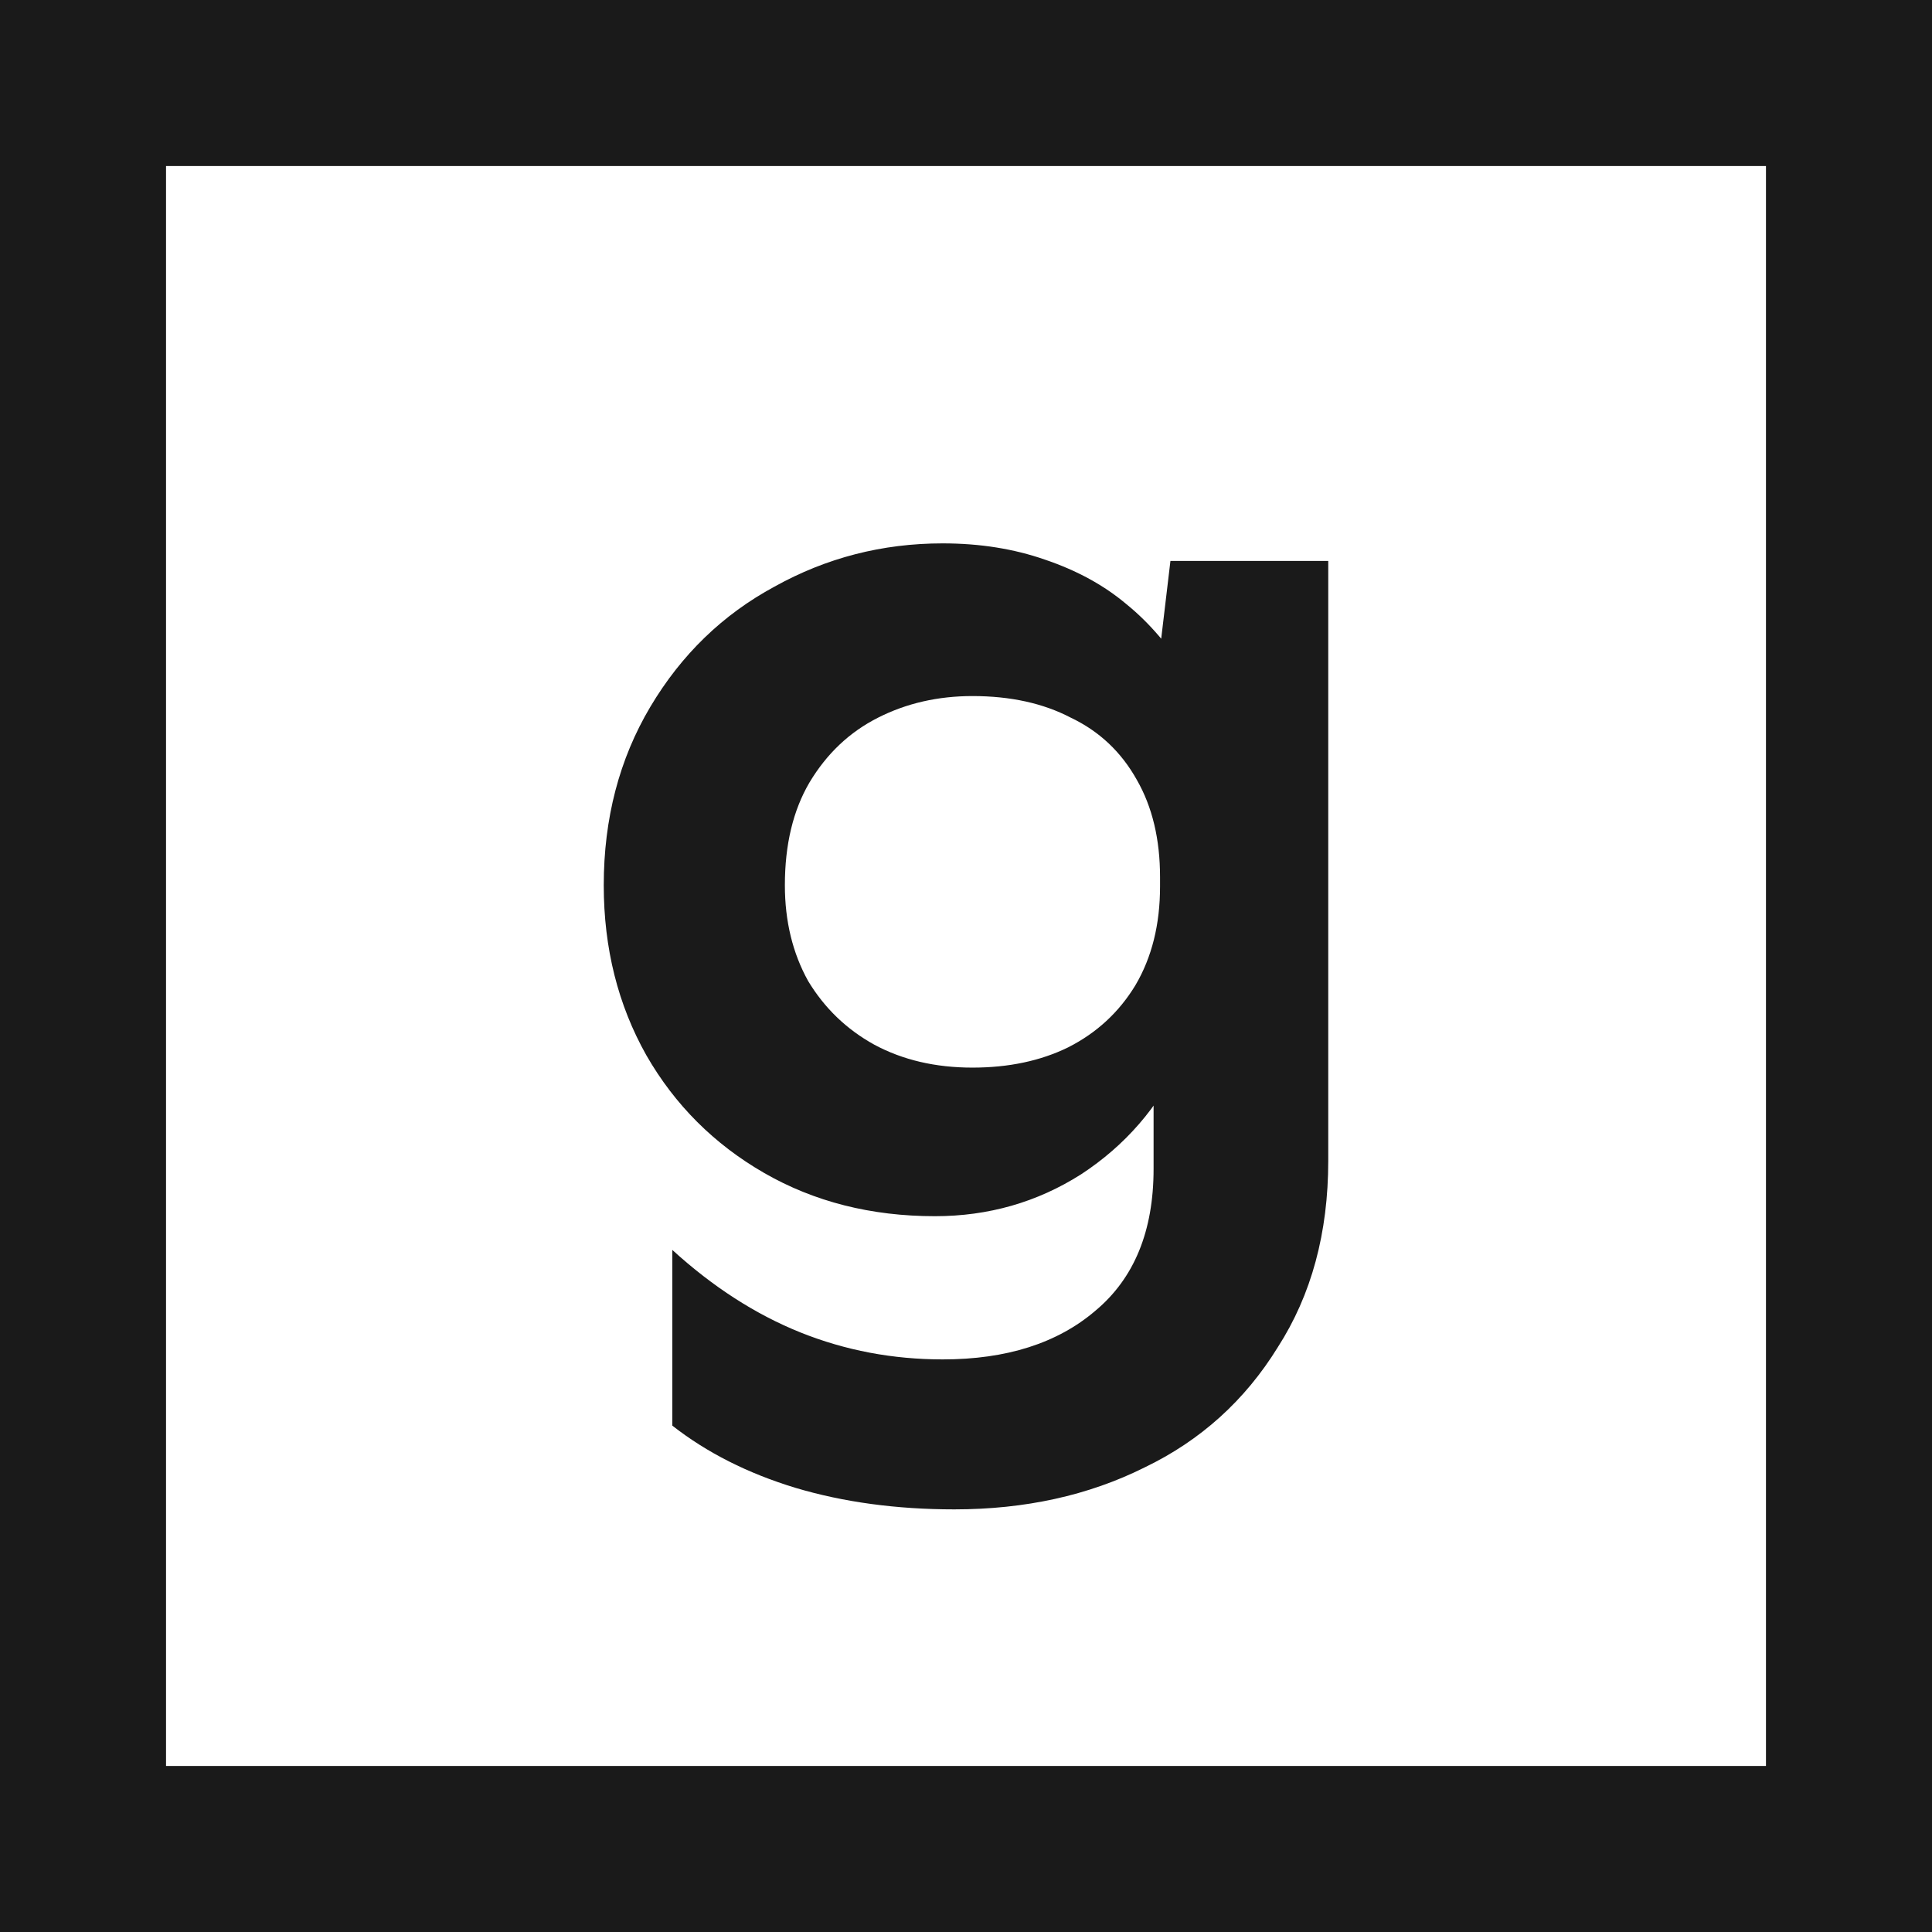
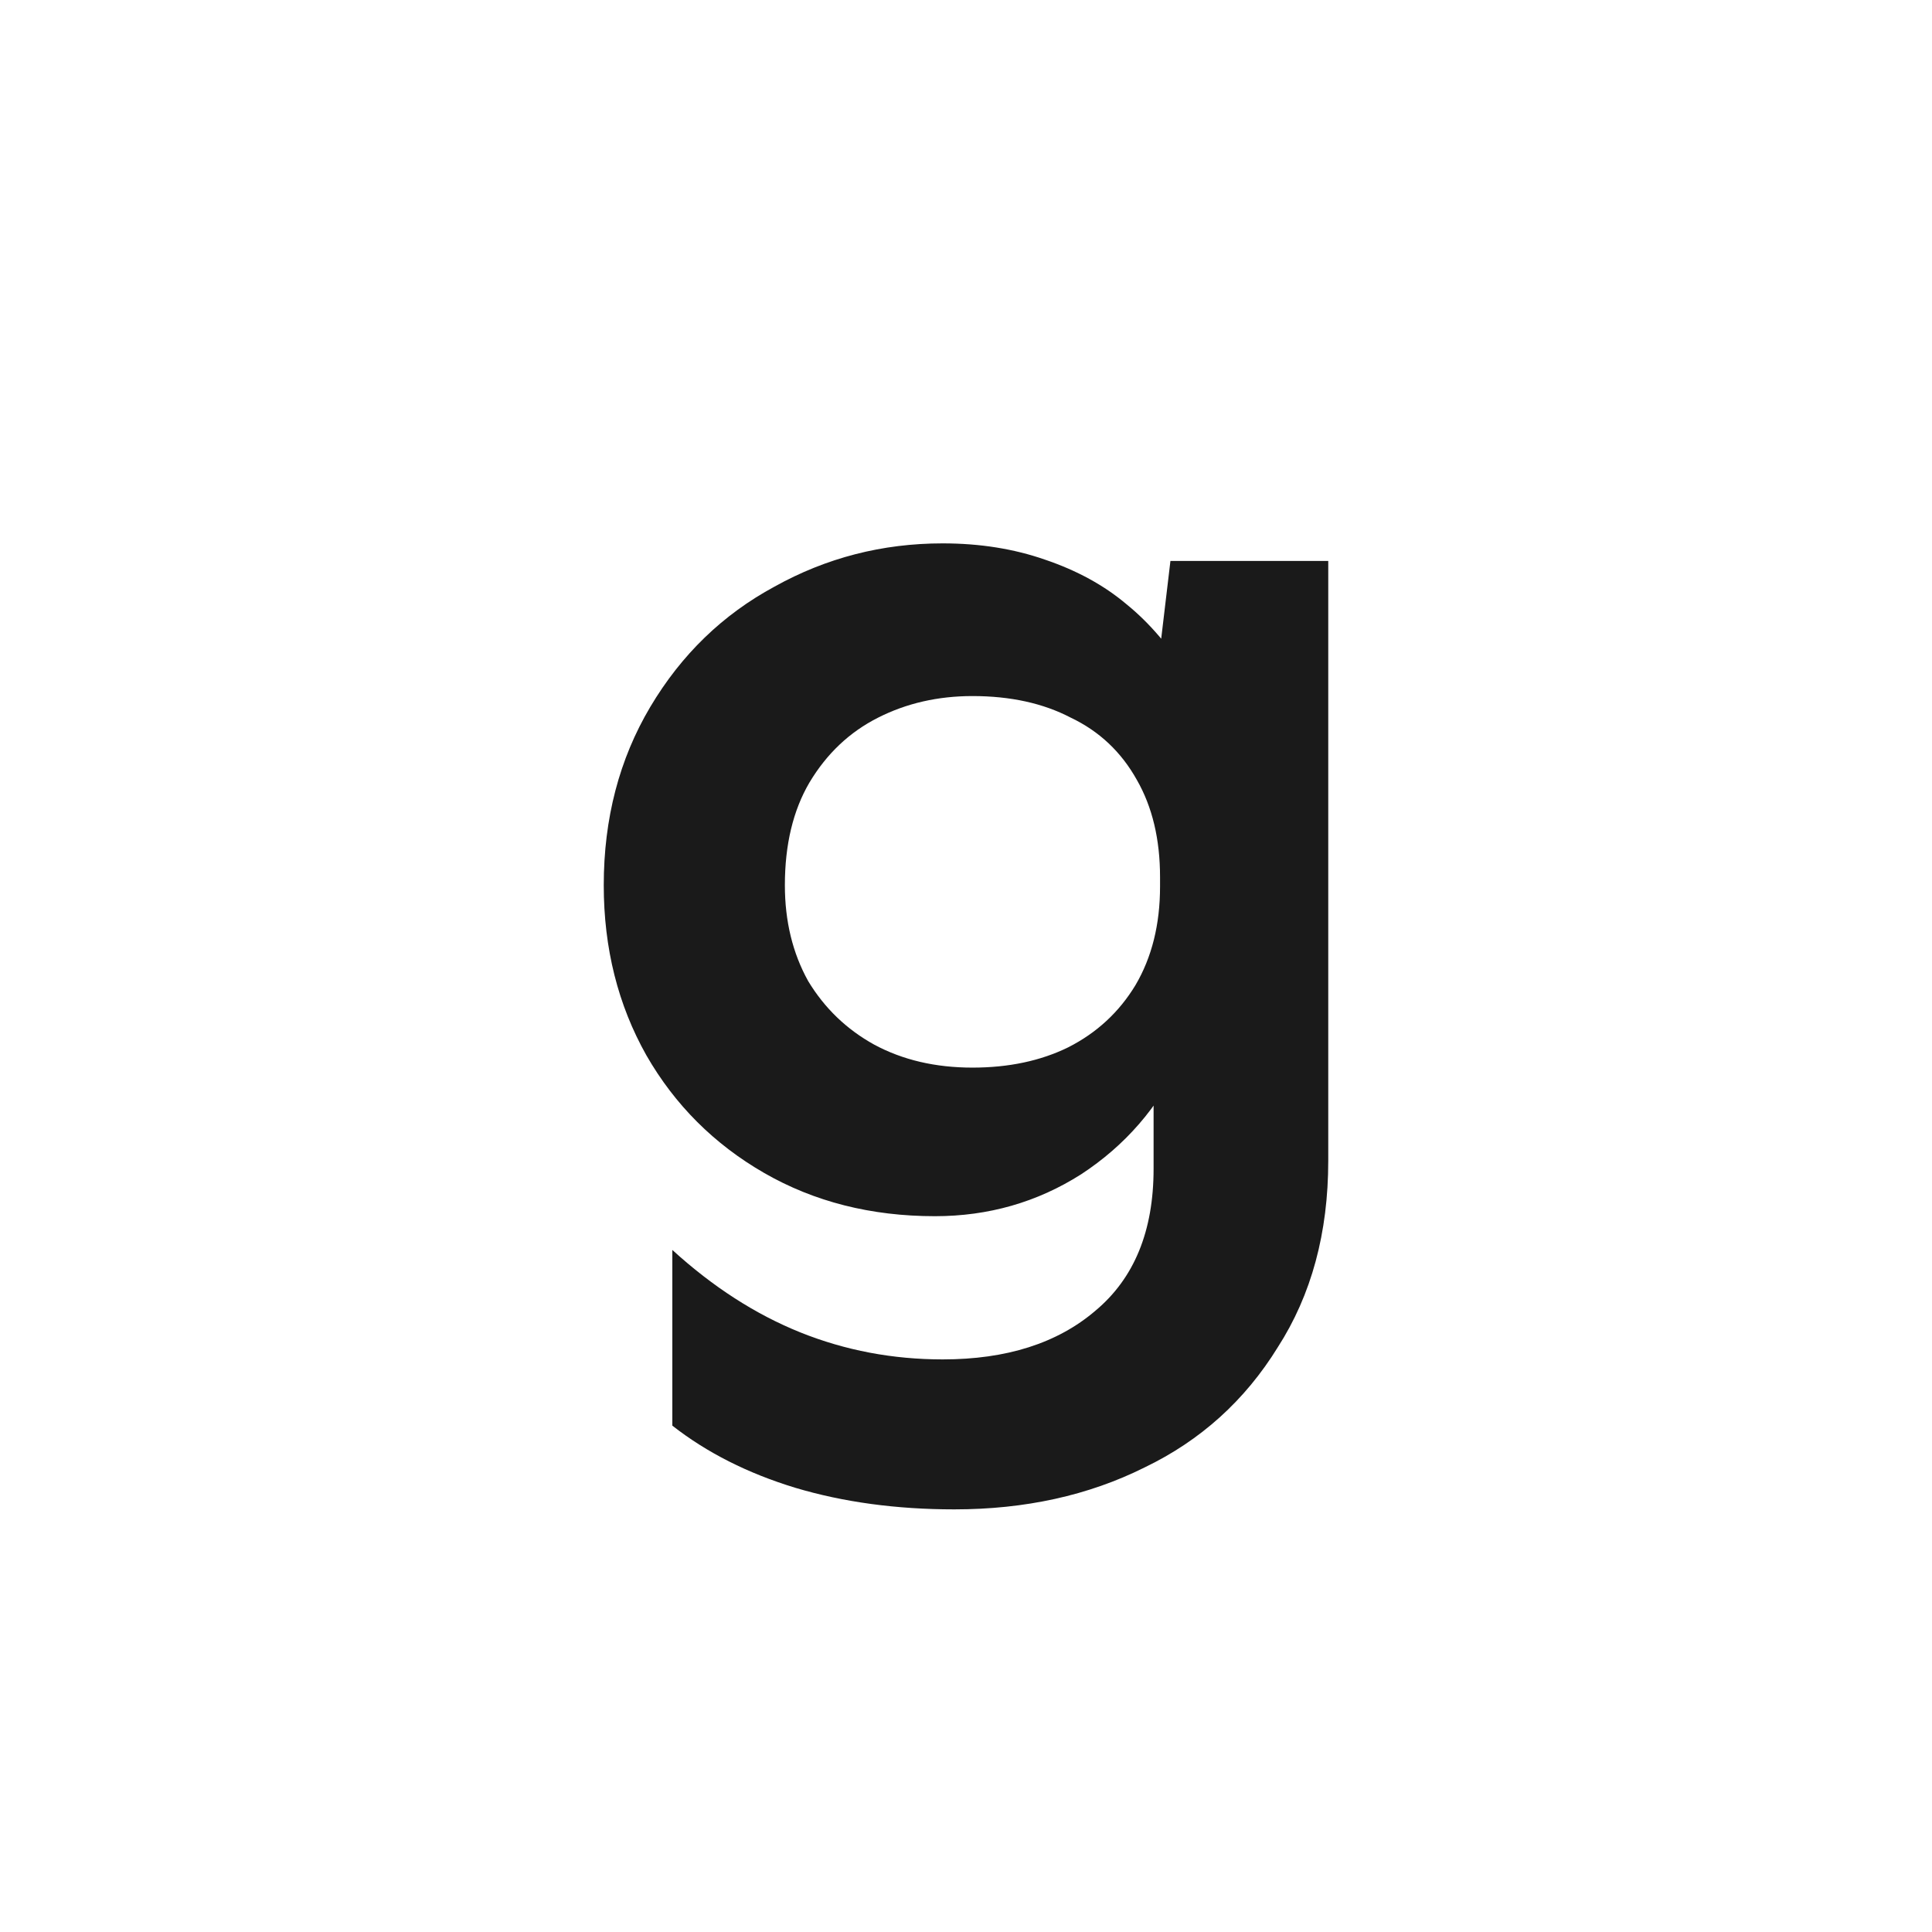
<svg xmlns="http://www.w3.org/2000/svg" width="32" height="32" viewBox="0 0 32 32" fill="none">
  <style>
        path {
            fill: #1A1A1A;
        }
        @media (prefers-color-scheme: dark) {
            path {
                fill: #FFFFFF;
            }
        }
    </style>
  <path d="M15.807 25C14.85 25 13.971 24.881 13.171 24.642C12.386 24.403 11.707 24.06 11.136 23.613V20.703C11.807 21.315 12.514 21.77 13.257 22.069C14 22.367 14.786 22.516 15.614 22.516C16.671 22.516 17.514 22.248 18.143 21.71C18.786 21.173 19.107 20.39 19.107 19.361V17.257L19.557 17.548C19.186 18.339 18.636 18.973 17.907 19.45C17.179 19.913 16.371 20.144 15.486 20.144C14.429 20.144 13.486 19.905 12.657 19.428C11.829 18.951 11.179 18.302 10.707 17.481C10.236 16.646 10 15.706 10 14.662C10 13.558 10.257 12.573 10.771 11.708C11.286 10.842 11.971 10.179 12.829 9.716C13.686 9.239 14.614 9 15.614 9C16.229 9 16.793 9.09 17.307 9.269C17.836 9.448 18.286 9.694 18.657 10.007C19.043 10.32 19.386 10.723 19.686 11.215L19.107 11.641L19.386 9.291H22V19.227C22 20.42 21.721 21.449 21.164 22.315C20.621 23.195 19.886 23.859 18.957 24.306C18.029 24.769 16.979 25 15.807 25ZM16.107 17.683C16.707 17.683 17.236 17.571 17.693 17.347C18.164 17.108 18.536 16.765 18.807 16.317C19.079 15.855 19.214 15.31 19.214 14.684V14.527C19.214 13.901 19.086 13.364 18.829 12.916C18.571 12.454 18.207 12.111 17.736 11.887C17.279 11.648 16.736 11.529 16.107 11.529C15.536 11.529 15.014 11.648 14.543 11.887C14.071 12.125 13.693 12.483 13.407 12.961C13.136 13.423 13 13.99 13 14.662C13 15.258 13.129 15.788 13.386 16.25C13.657 16.698 14.021 17.049 14.479 17.302C14.95 17.556 15.493 17.683 16.107 17.683Z" />
-   <path d="M32 0V32H0V0H32ZM2.75 29.25H29.25V2.75H2.75V29.25Z" />
</svg>